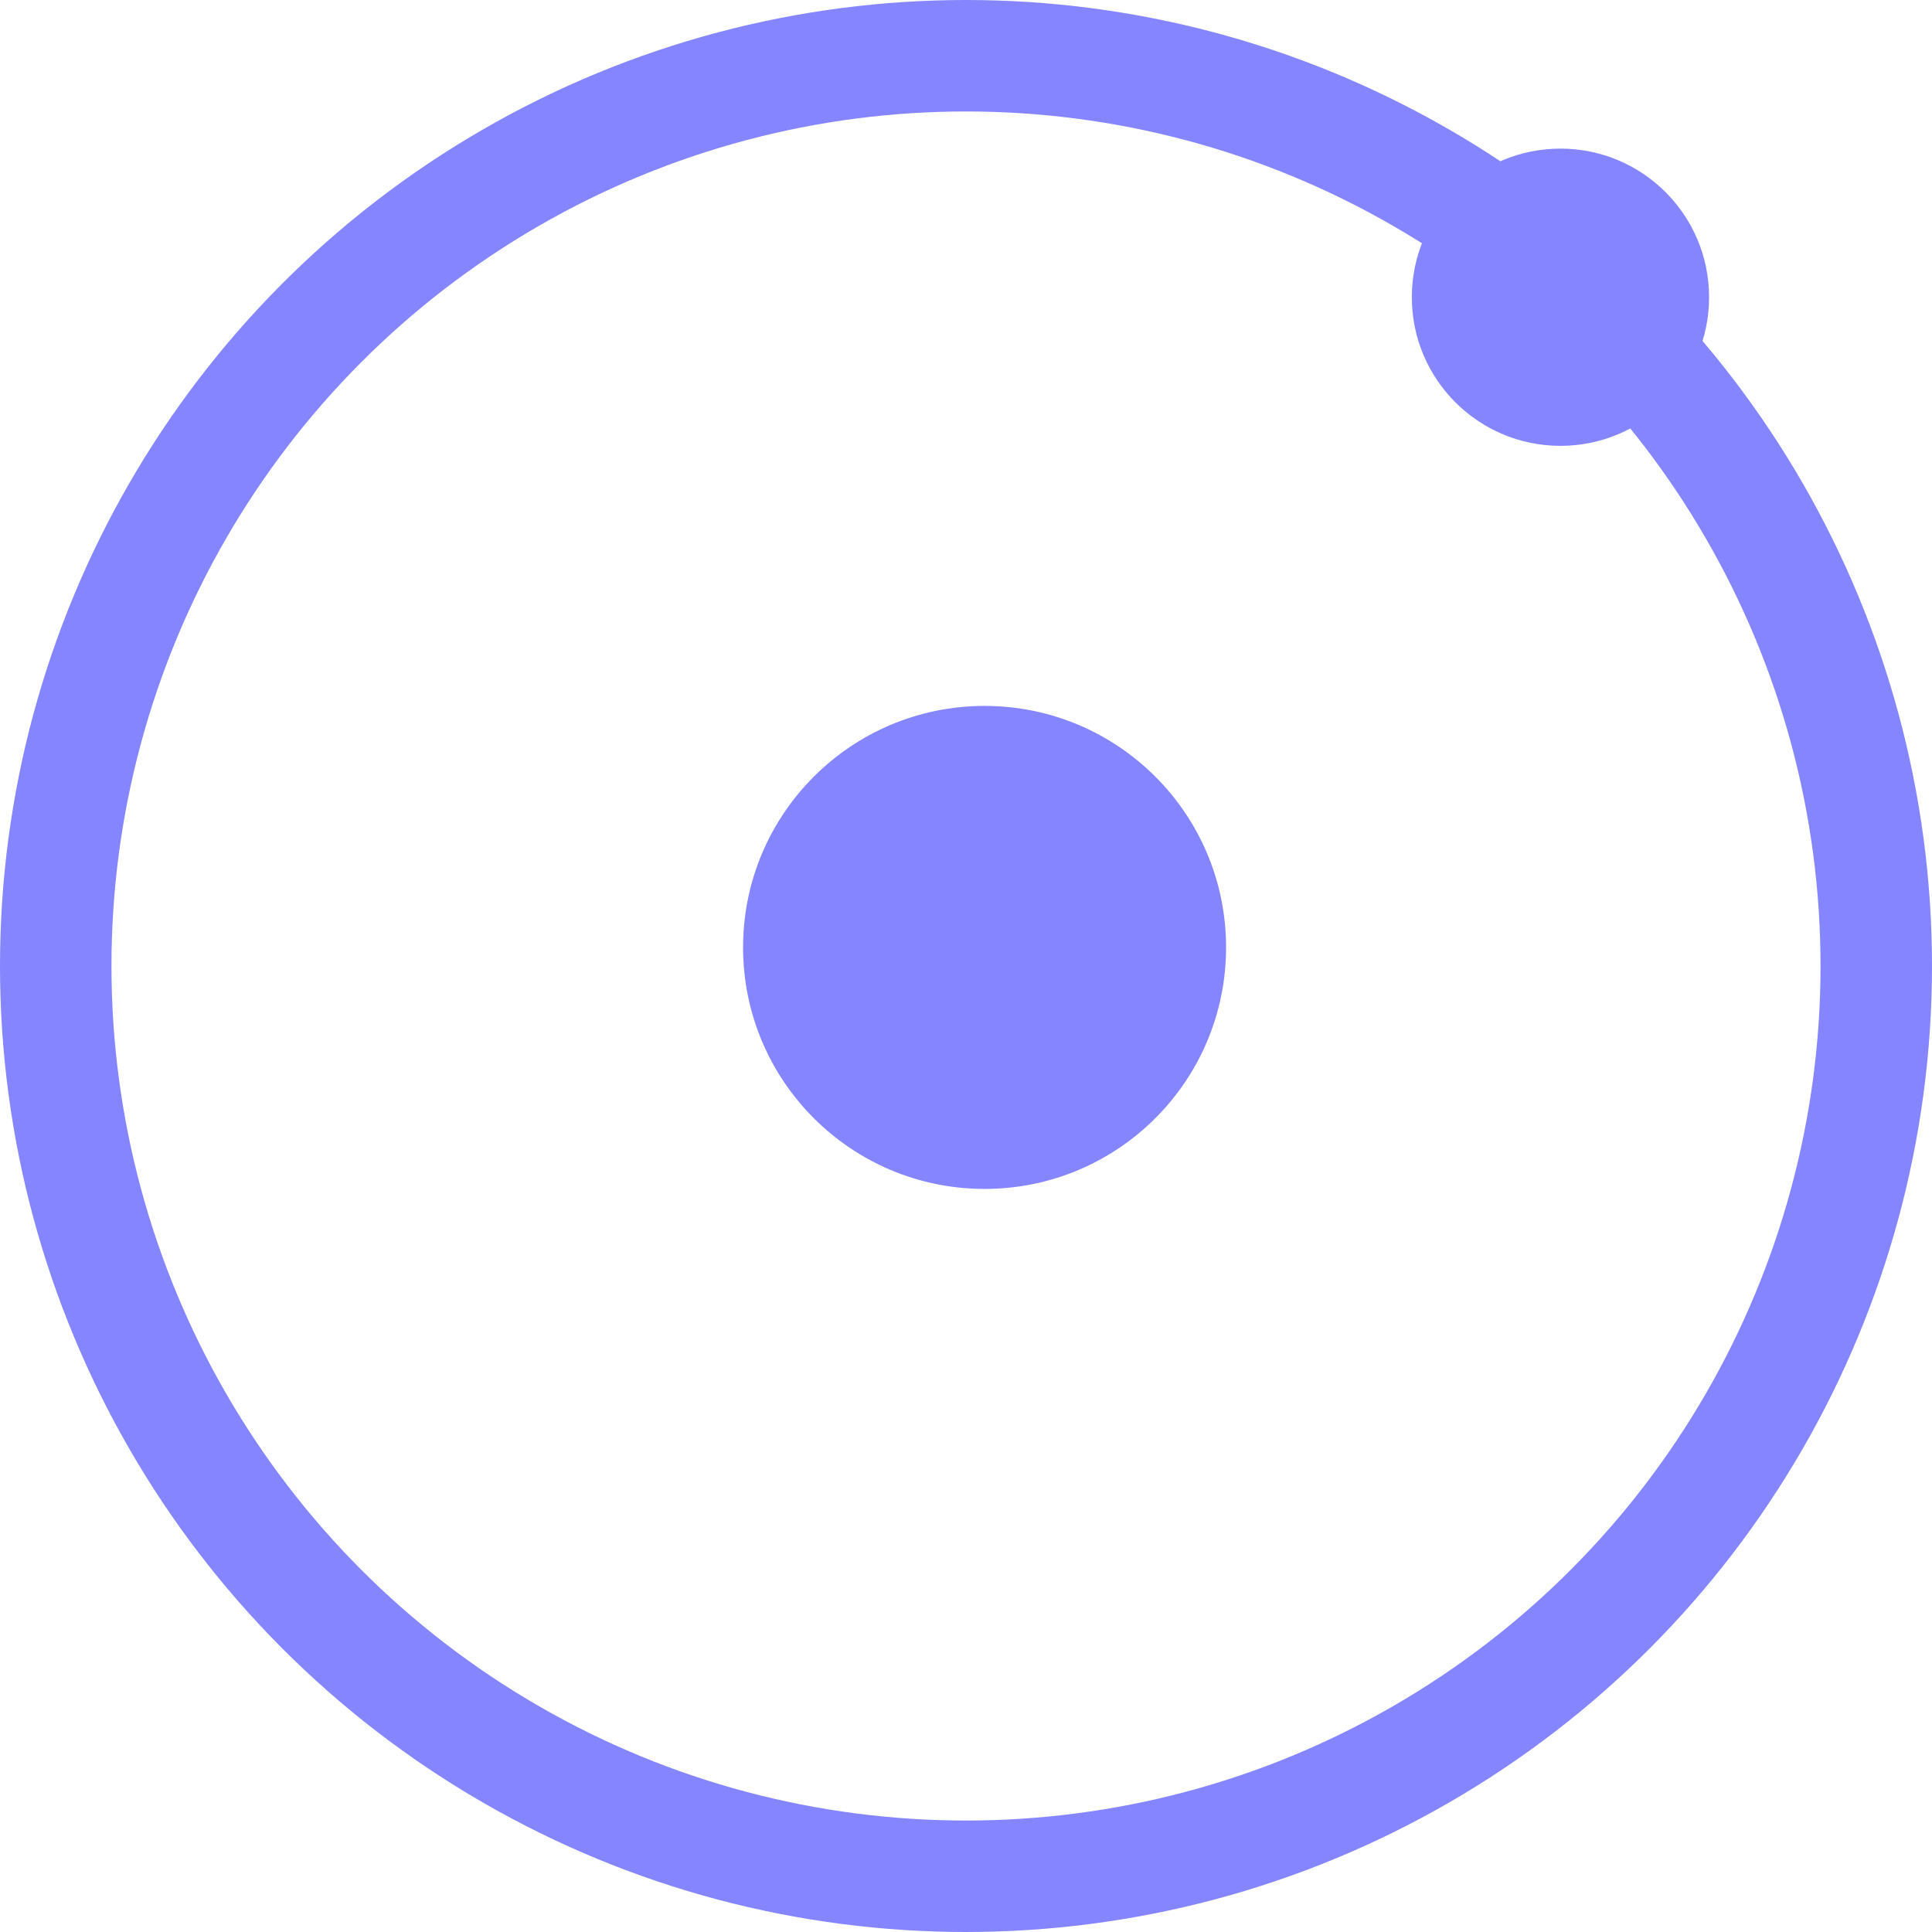
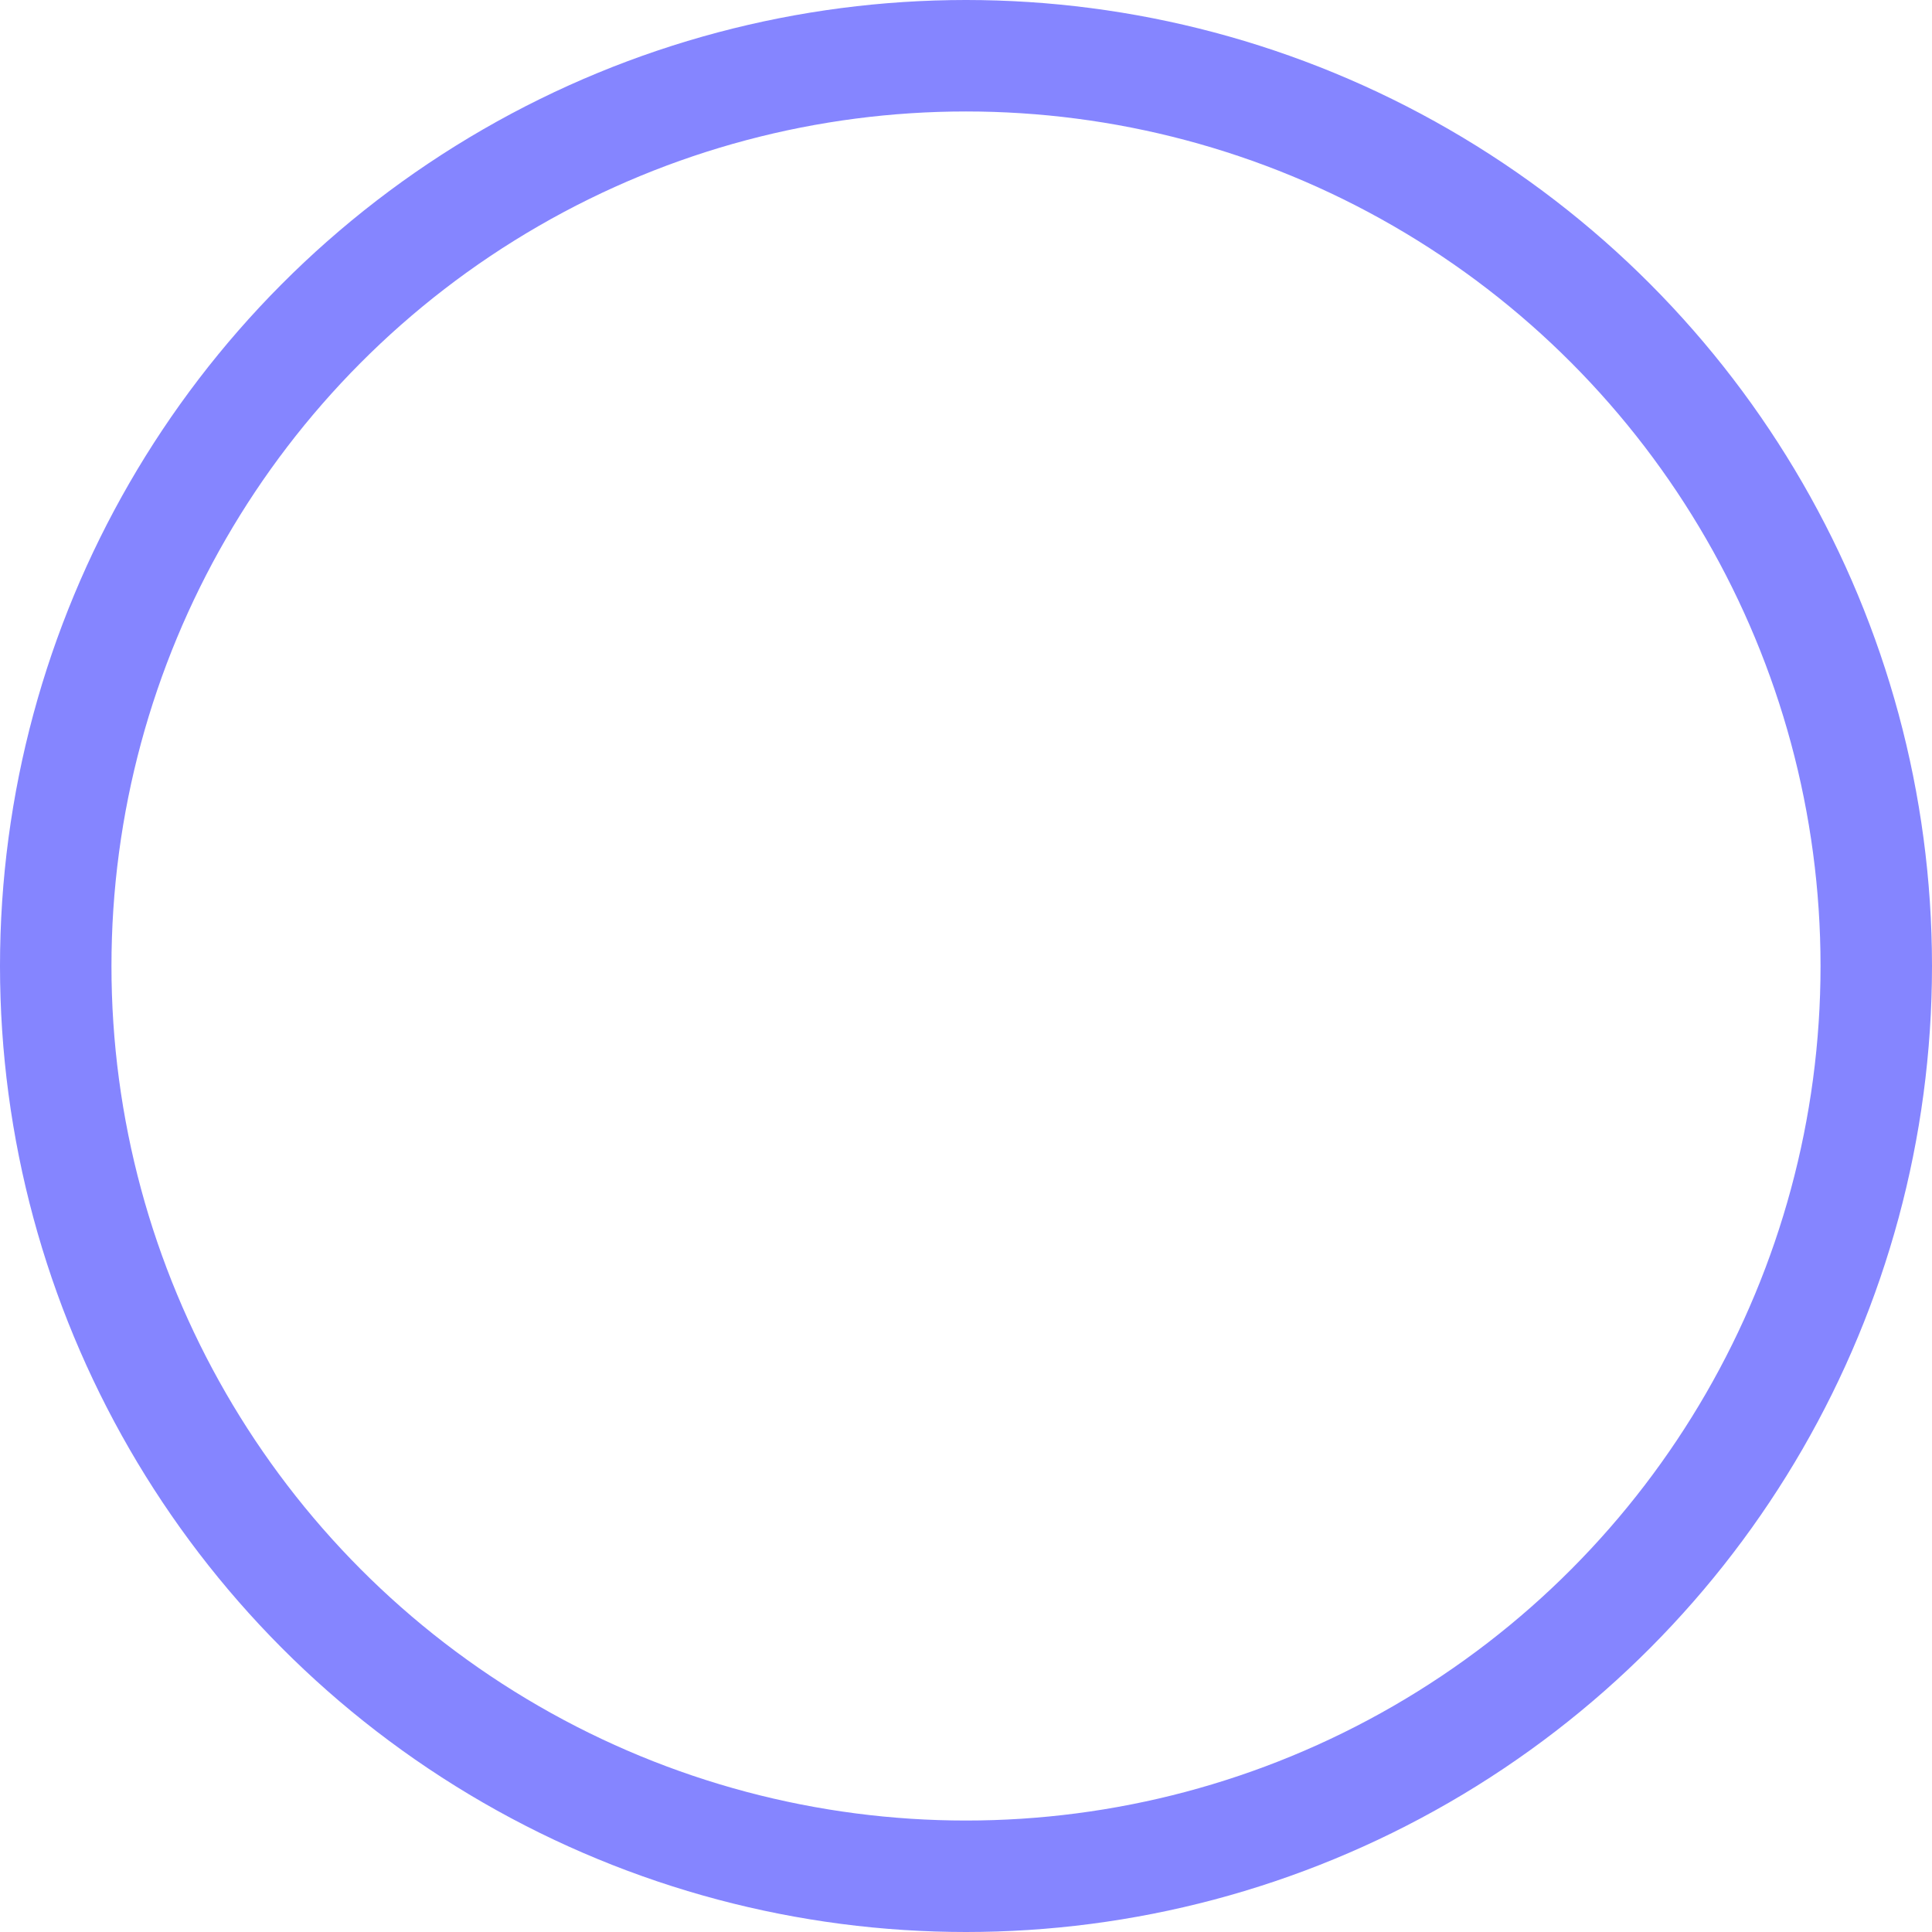
<svg xmlns="http://www.w3.org/2000/svg" width="52" height="52" viewBox="0 0 52 52" fill="none">
  <circle cx="26" cy="26" r="24.5" stroke="#8585FF" stroke-width="3" />
-   <circle cx="26.5" cy="25.5" r="6.5" fill="#8585FF" />
-   <circle cx="42" cy="8" r="4" fill="#8585FF" />
</svg>